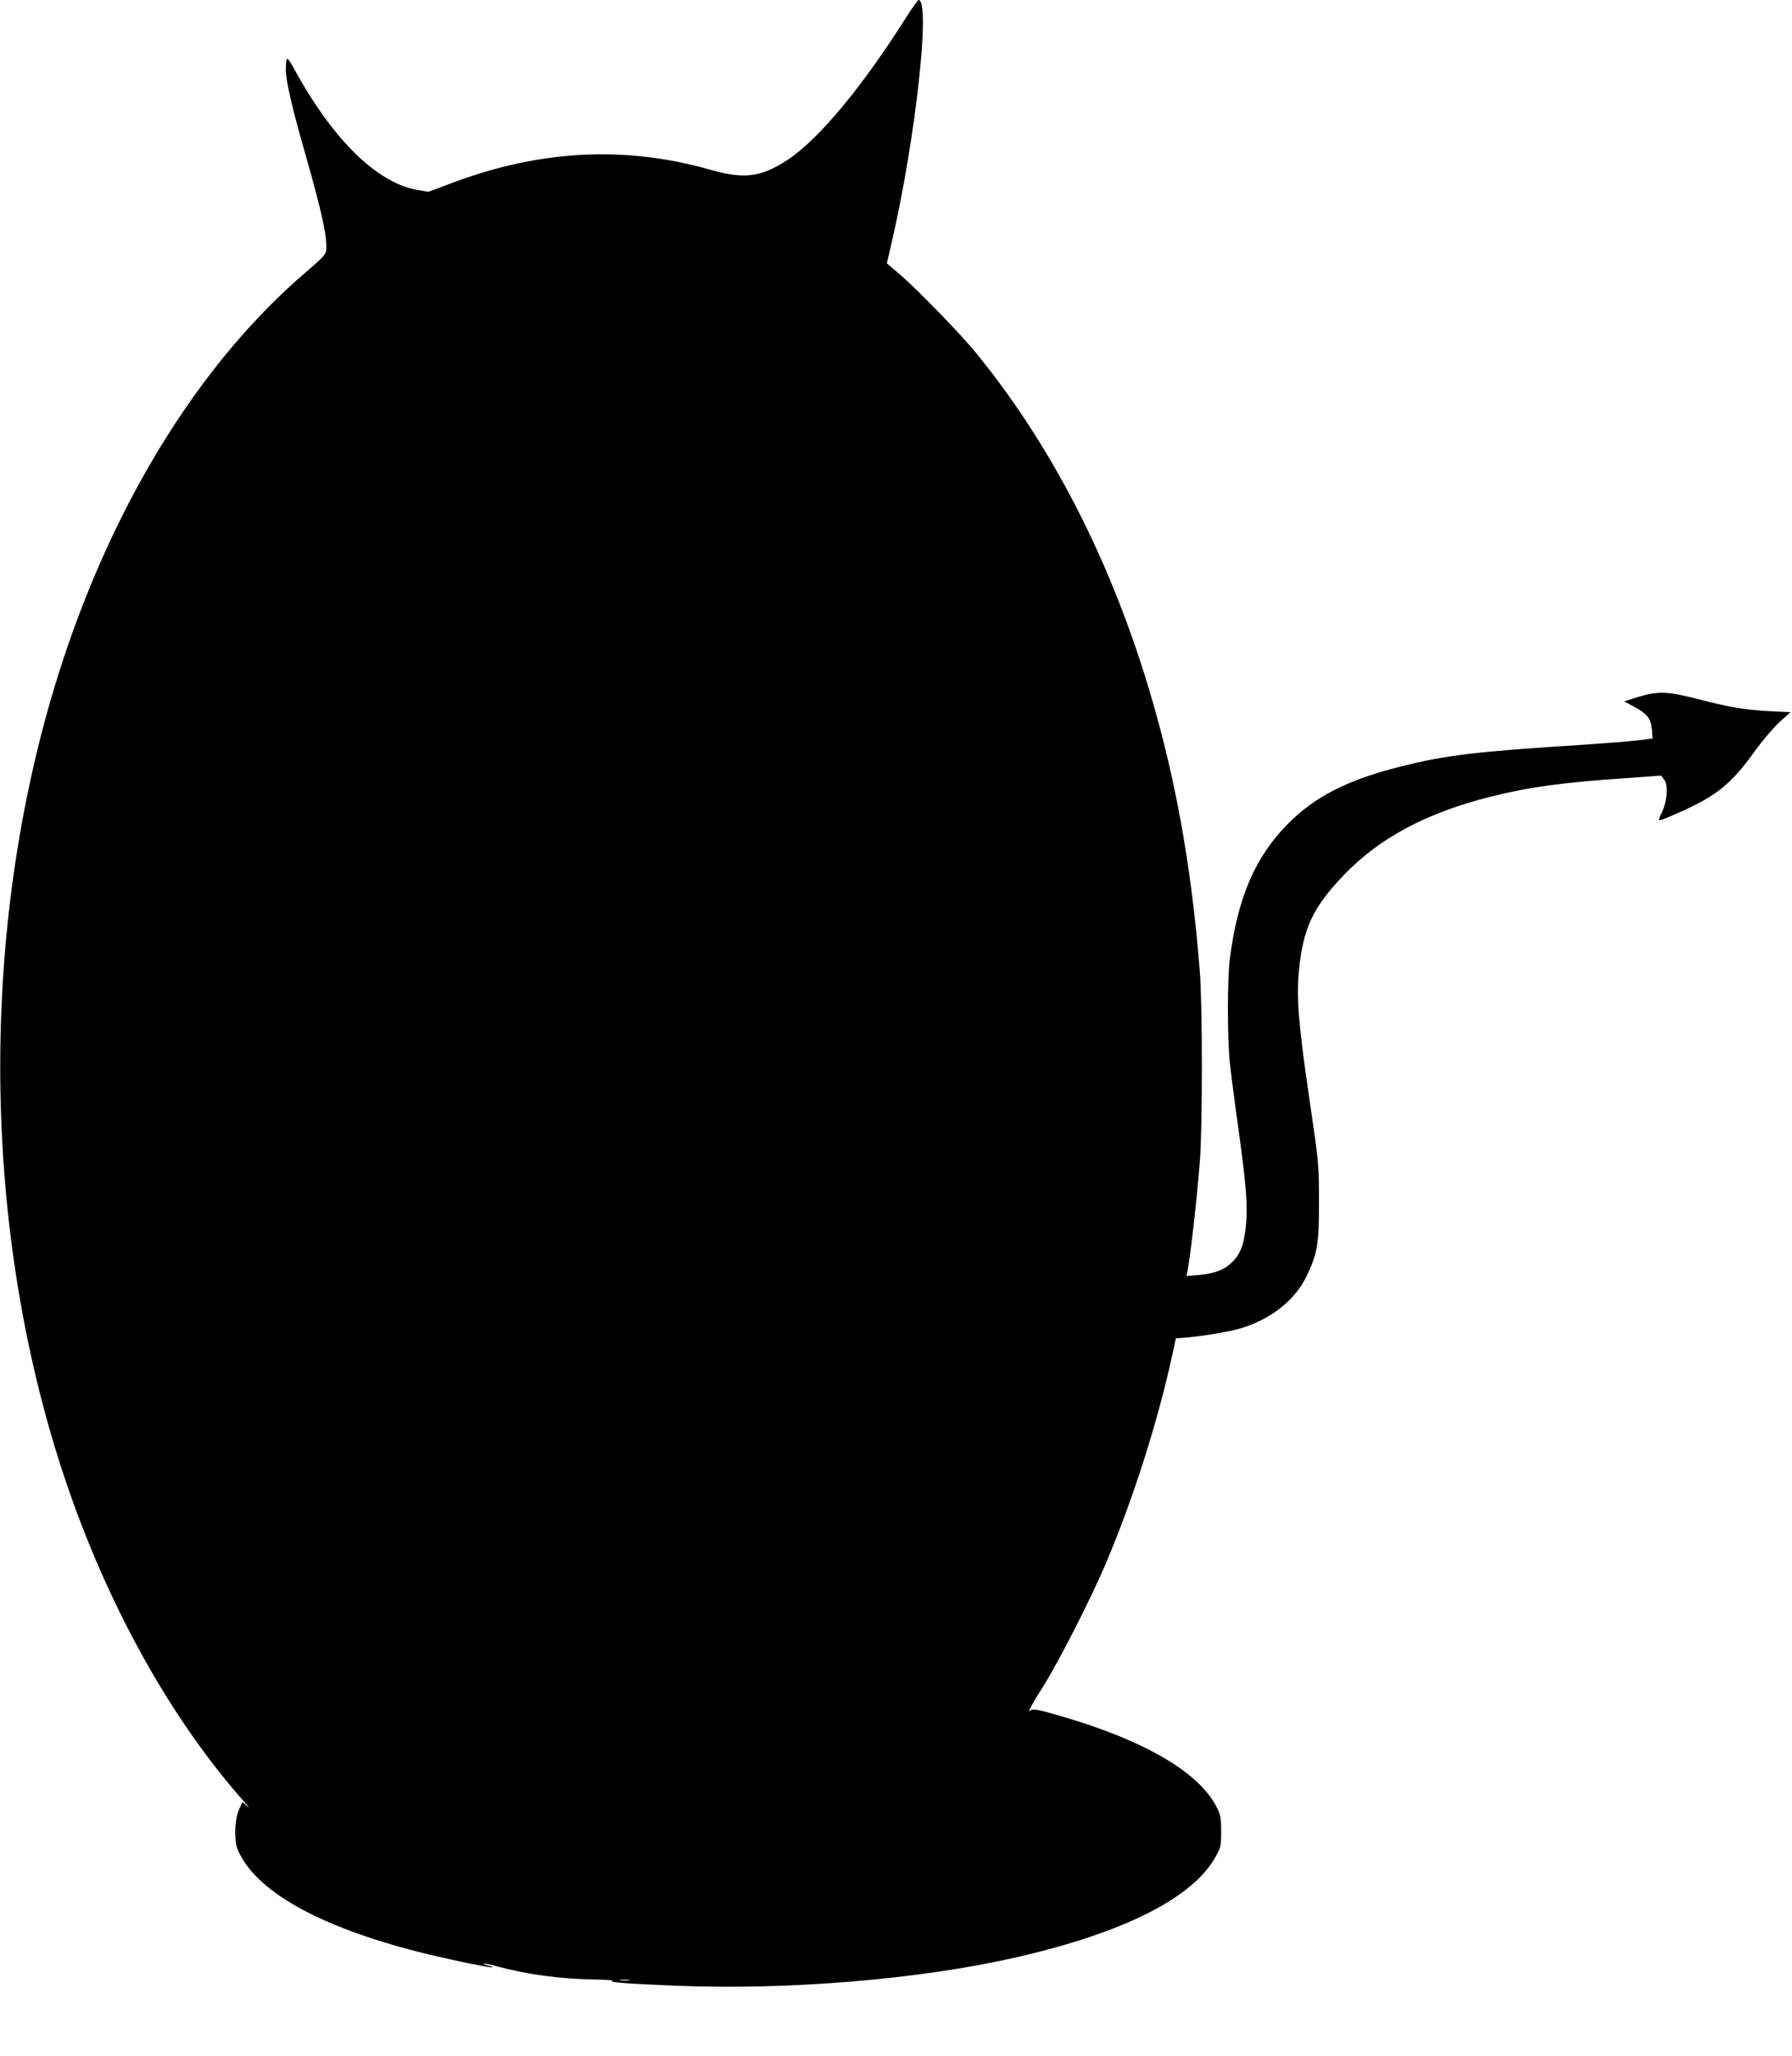
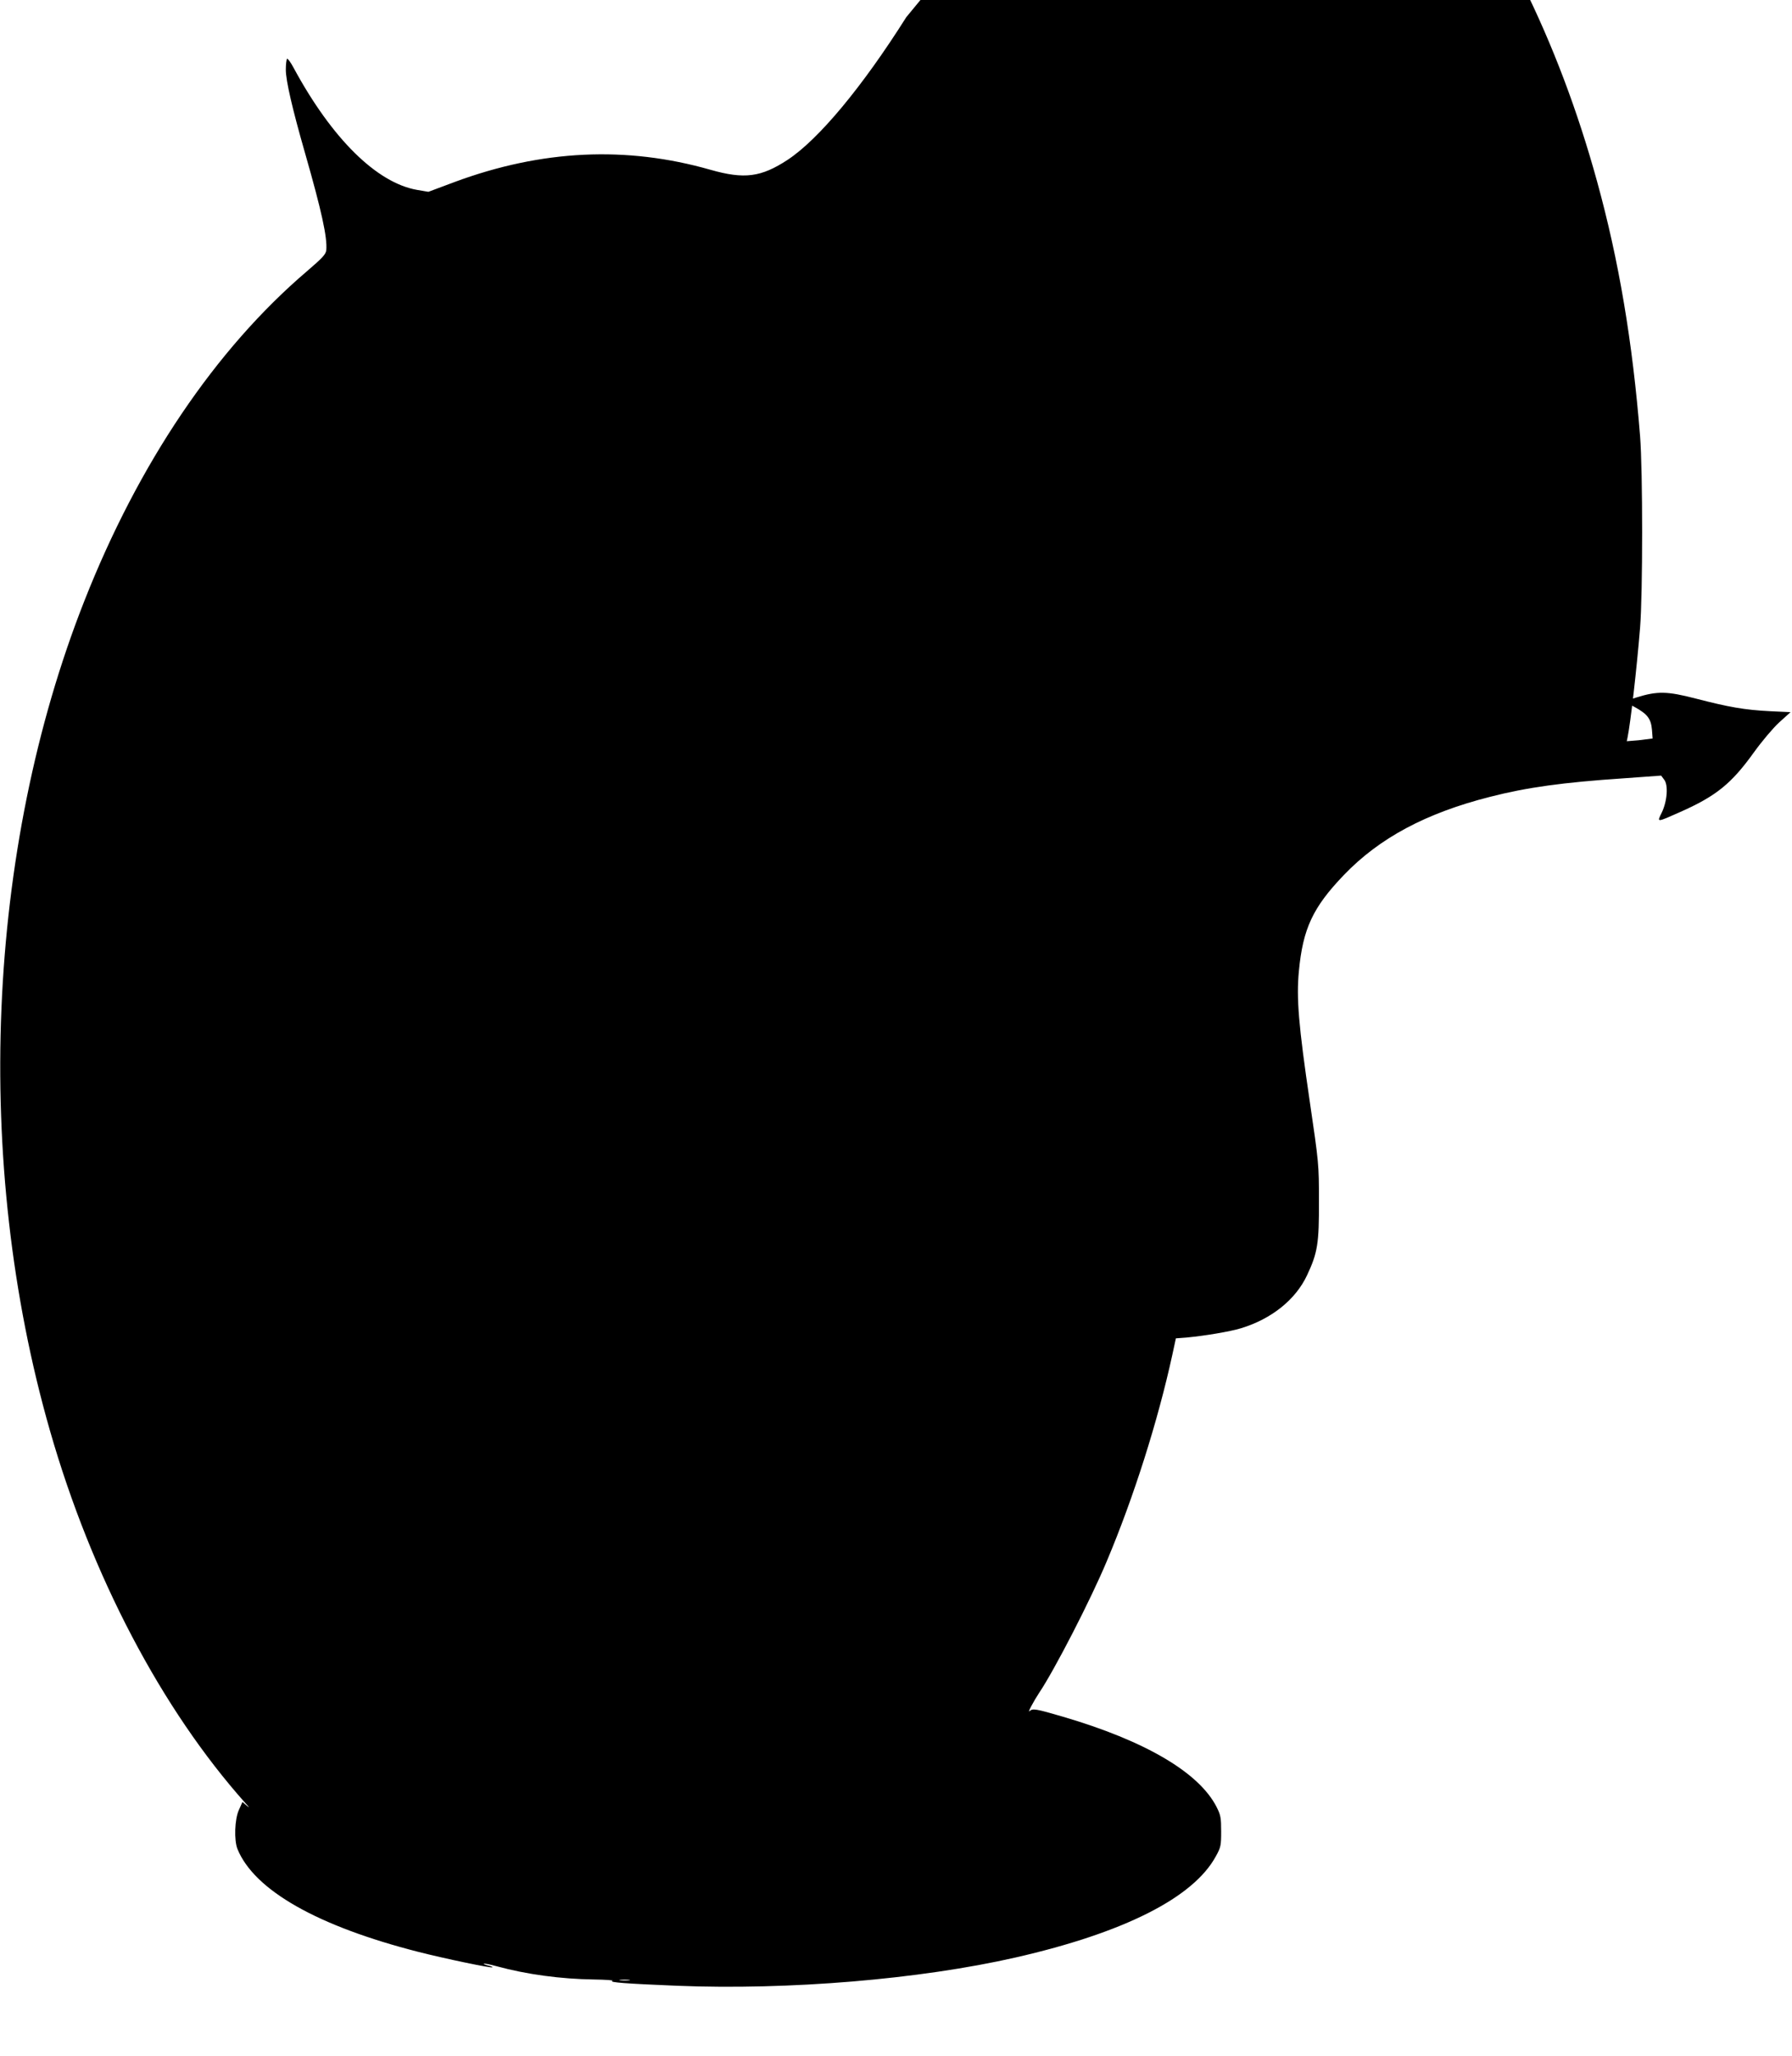
<svg xmlns="http://www.w3.org/2000/svg" version="1.0" width="1116pt" height="1280pt" viewBox="0 0 1116 1280" preserveAspectRatio="xMidYMid meet">
  <g transform="translate(0,1280) scale(0.1,-0.1)" fill="#000000" stroke="none">
-     <path d="M5644 12693 c-274 -434 -545 -760 -739 -888 -165 -108 -269 -122 -480 -62 -525 150 -1051 125 -1594 -76 l-163 -61 -71 12 c-251 44 -530 319 -768 759 -18 34 -37 60 -41 57 -4 -3 -8 -33 -8 -68 0 -68 41 -245 120 -520 104 -363 139 -525 132 -603 -3 -26 -22 -47 -120 -131 -569 -485 -1049 -1196 -1386 -2051 -613 -1553 -694 -3496 -215 -5166 259 -904 695 -1734 1218 -2320 24 -26 27 -31 9 -16 l-28 24 -22 -49 c-27 -59 -31 -189 -9 -244 105 -257 499 -480 1126 -640 165 -42 456 -103 462 -96 3 2 -10 7 -27 11 -17 4 -29 9 -27 11 2 3 38 -4 78 -15 190 -52 402 -80 608 -83 74 -1 126 -5 115 -8 -26 -10 87 -18 401 -31 700 -28 1512 40 2110 176 675 154 1107 372 1247 630 31 56 33 67 33 155 0 85 -3 101 -28 151 -109 215 -443 412 -958 563 -168 49 -188 53 -208 34 -14 -13 28 65 59 112 96 142 322 581 422 820 168 398 319 874 409 1287 l22 102 66 5 c116 11 271 37 340 58 190 58 340 178 411 330 66 140 75 199 74 463 0 227 -1 236 -57 617 -70 475 -84 645 -68 812 25 266 87 398 281 600 221 230 511 385 910 486 230 59 456 90 830 115 l235 17 18 -24 c28 -33 20 -136 -14 -206 -31 -63 -35 -63 116 4 223 99 318 176 458 371 49 68 118 150 157 186 l71 64 -129 6 c-157 8 -254 25 -459 78 -181 47 -242 48 -373 7 l-75 -24 65 -35 c80 -44 102 -73 108 -142 l4 -54 -88 -11 c-49 -6 -197 -18 -329 -27 -683 -43 -866 -65 -1146 -135 -334 -83 -540 -188 -709 -359 -203 -205 -313 -460 -361 -841 -16 -123 -16 -491 0 -645 7 -66 30 -246 52 -400 49 -355 60 -485 49 -605 -11 -123 -33 -183 -85 -235 -49 -50 -111 -73 -213 -82 l-73 -6 5 24 c18 87 57 425 78 684 17 210 17 975 0 1190 -47 589 -132 1094 -268 1587 -242 879 -623 1645 -1123 2258 -101 124 -374 405 -482 496 l-76 65 34 147 c146 636 240 1492 163 1492 -4 0 -38 -48 -76 -107z m-1726 -12220 c-16 -2 -40 -2 -55 0 -16 2 -3 4 27 4 30 0 43 -2 28 -4z" />
+     <path d="M5644 12693 c-274 -434 -545 -760 -739 -888 -165 -108 -269 -122 -480 -62 -525 150 -1051 125 -1594 -76 l-163 -61 -71 12 c-251 44 -530 319 -768 759 -18 34 -37 60 -41 57 -4 -3 -8 -33 -8 -68 0 -68 41 -245 120 -520 104 -363 139 -525 132 -603 -3 -26 -22 -47 -120 -131 -569 -485 -1049 -1196 -1386 -2051 -613 -1553 -694 -3496 -215 -5166 259 -904 695 -1734 1218 -2320 24 -26 27 -31 9 -16 l-28 24 -22 -49 c-27 -59 -31 -189 -9 -244 105 -257 499 -480 1126 -640 165 -42 456 -103 462 -96 3 2 -10 7 -27 11 -17 4 -29 9 -27 11 2 3 38 -4 78 -15 190 -52 402 -80 608 -83 74 -1 126 -5 115 -8 -26 -10 87 -18 401 -31 700 -28 1512 40 2110 176 675 154 1107 372 1247 630 31 56 33 67 33 155 0 85 -3 101 -28 151 -109 215 -443 412 -958 563 -168 49 -188 53 -208 34 -14 -13 28 65 59 112 96 142 322 581 422 820 168 398 319 874 409 1287 l22 102 66 5 c116 11 271 37 340 58 190 58 340 178 411 330 66 140 75 199 74 463 0 227 -1 236 -57 617 -70 475 -84 645 -68 812 25 266 87 398 281 600 221 230 511 385 910 486 230 59 456 90 830 115 l235 17 18 -24 c28 -33 20 -136 -14 -206 -31 -63 -35 -63 116 4 223 99 318 176 458 371 49 68 118 150 157 186 l71 64 -129 6 c-157 8 -254 25 -459 78 -181 47 -242 48 -373 7 l-75 -24 65 -35 c80 -44 102 -73 108 -142 l4 -54 -88 -11 l-73 -6 5 24 c18 87 57 425 78 684 17 210 17 975 0 1190 -47 589 -132 1094 -268 1587 -242 879 -623 1645 -1123 2258 -101 124 -374 405 -482 496 l-76 65 34 147 c146 636 240 1492 163 1492 -4 0 -38 -48 -76 -107z m-1726 -12220 c-16 -2 -40 -2 -55 0 -16 2 -3 4 27 4 30 0 43 -2 28 -4z" />
  </g>
</svg>